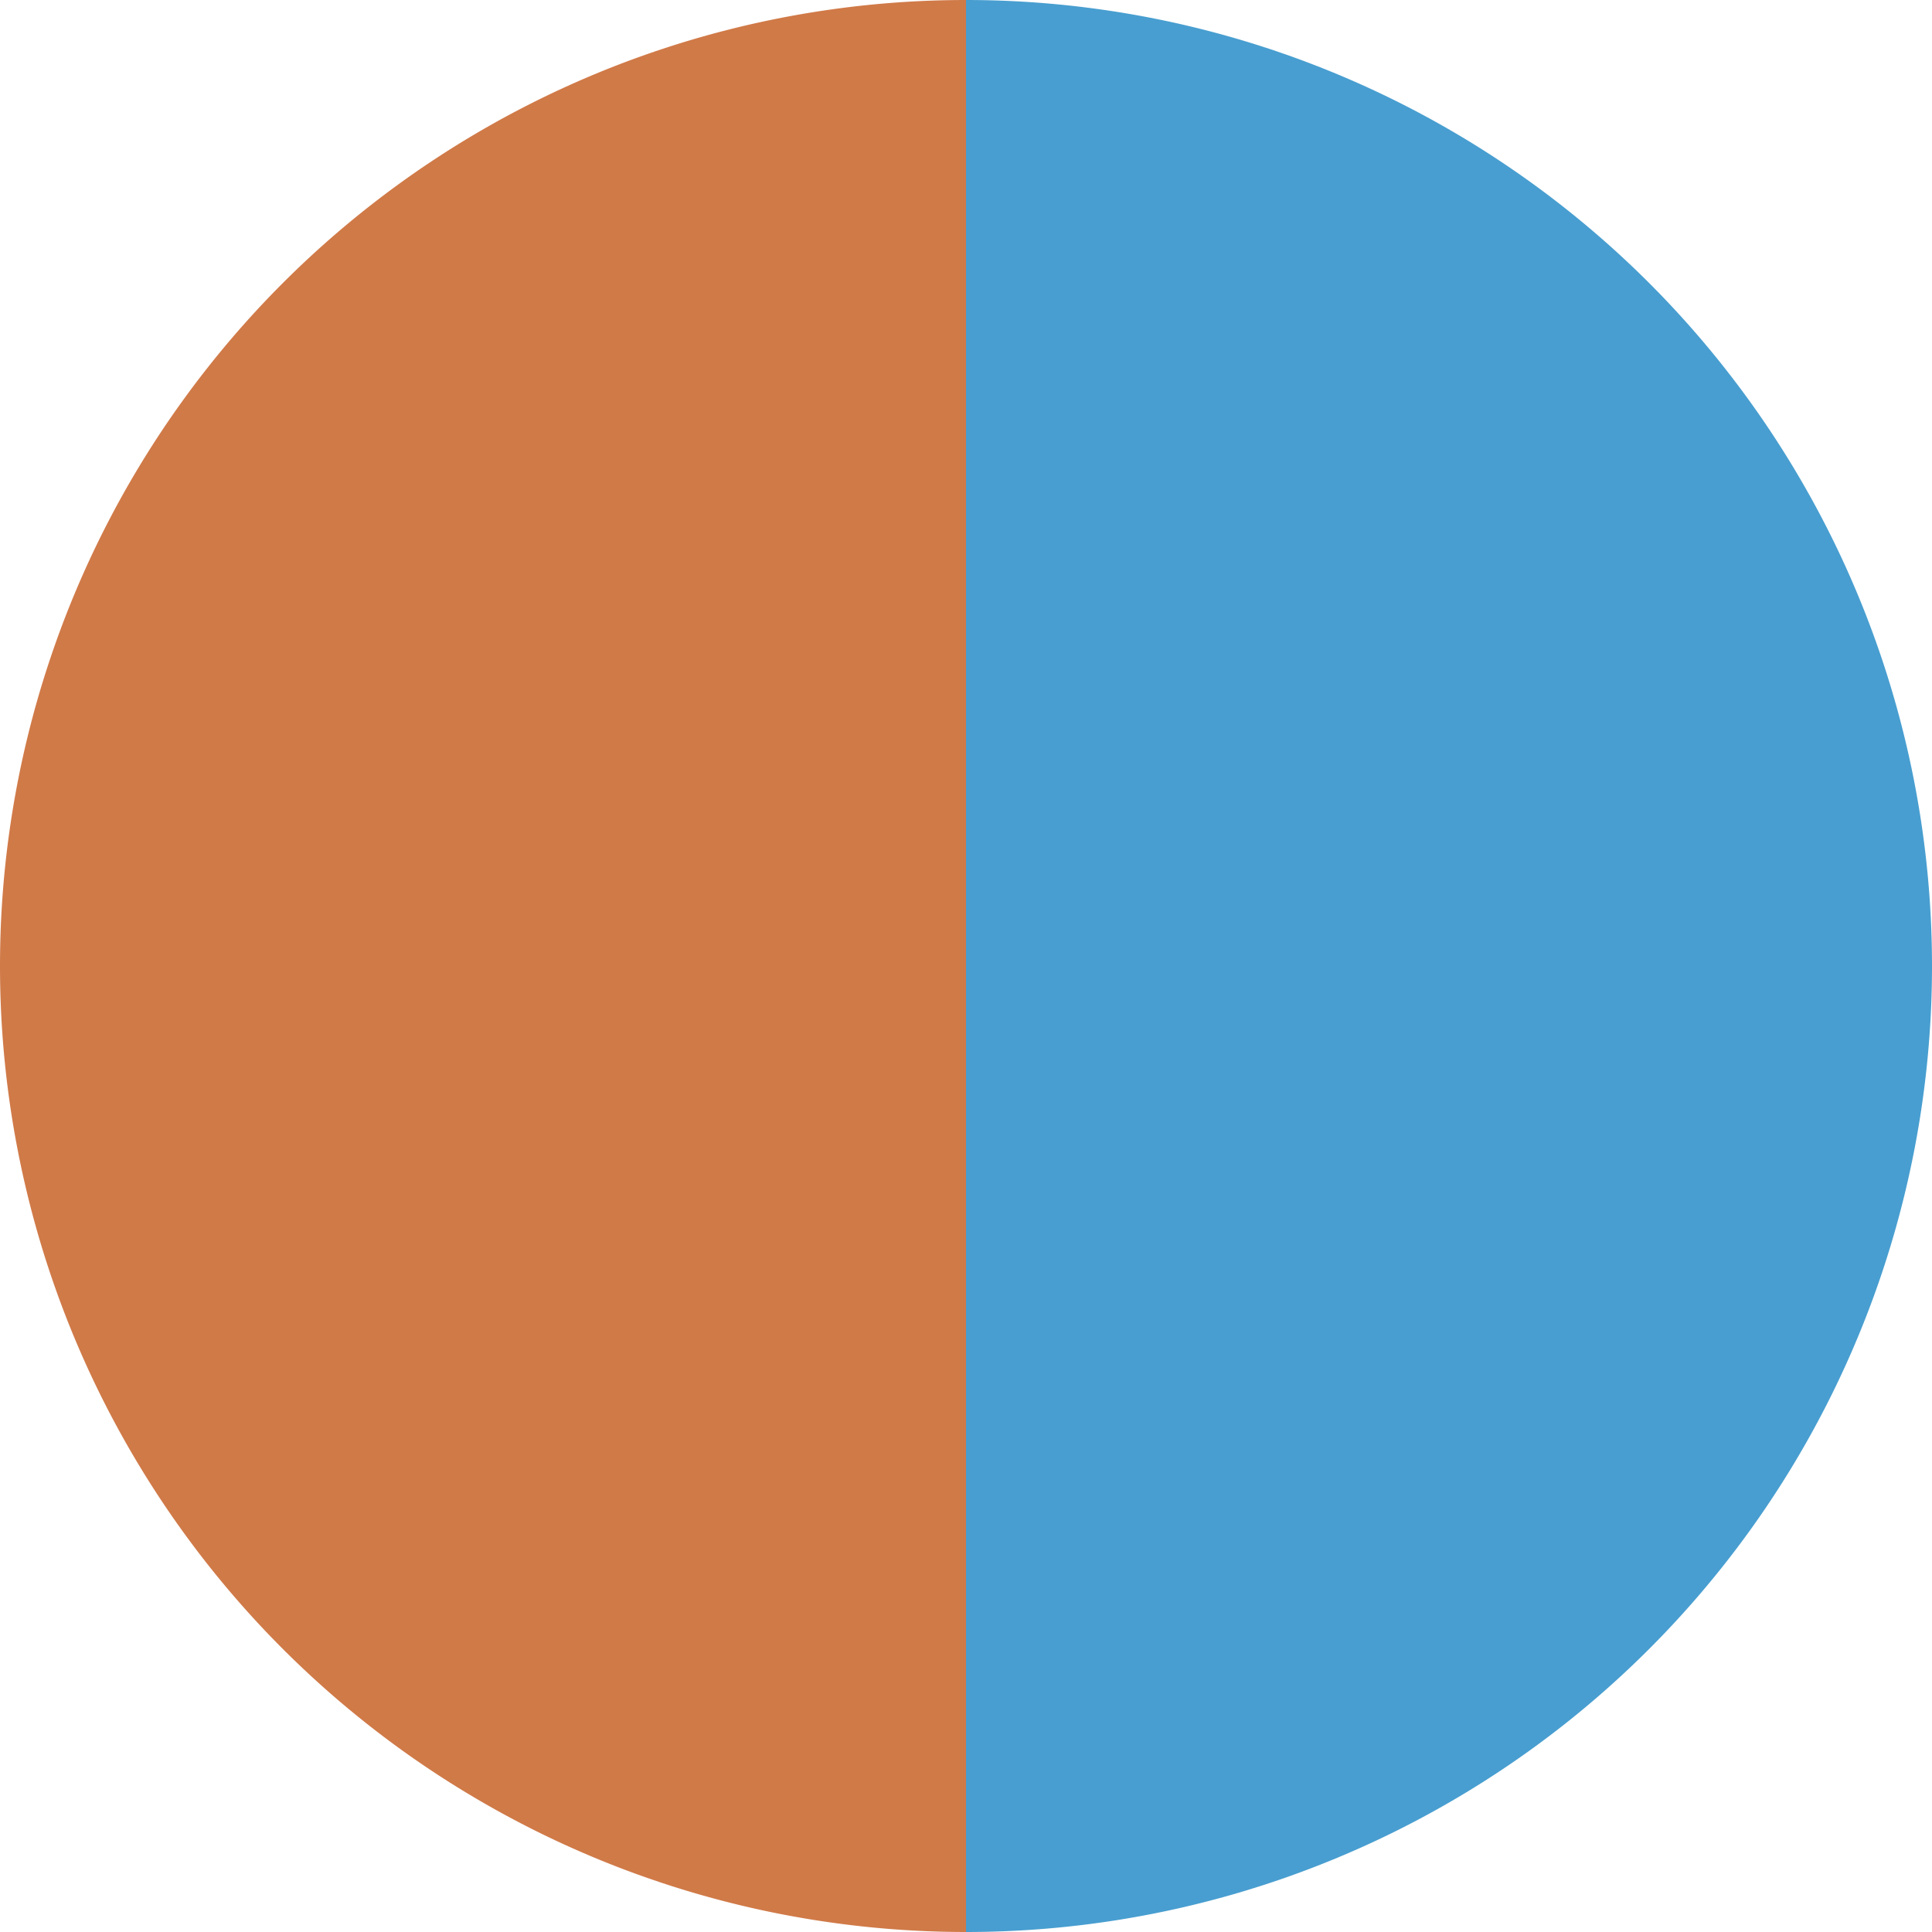
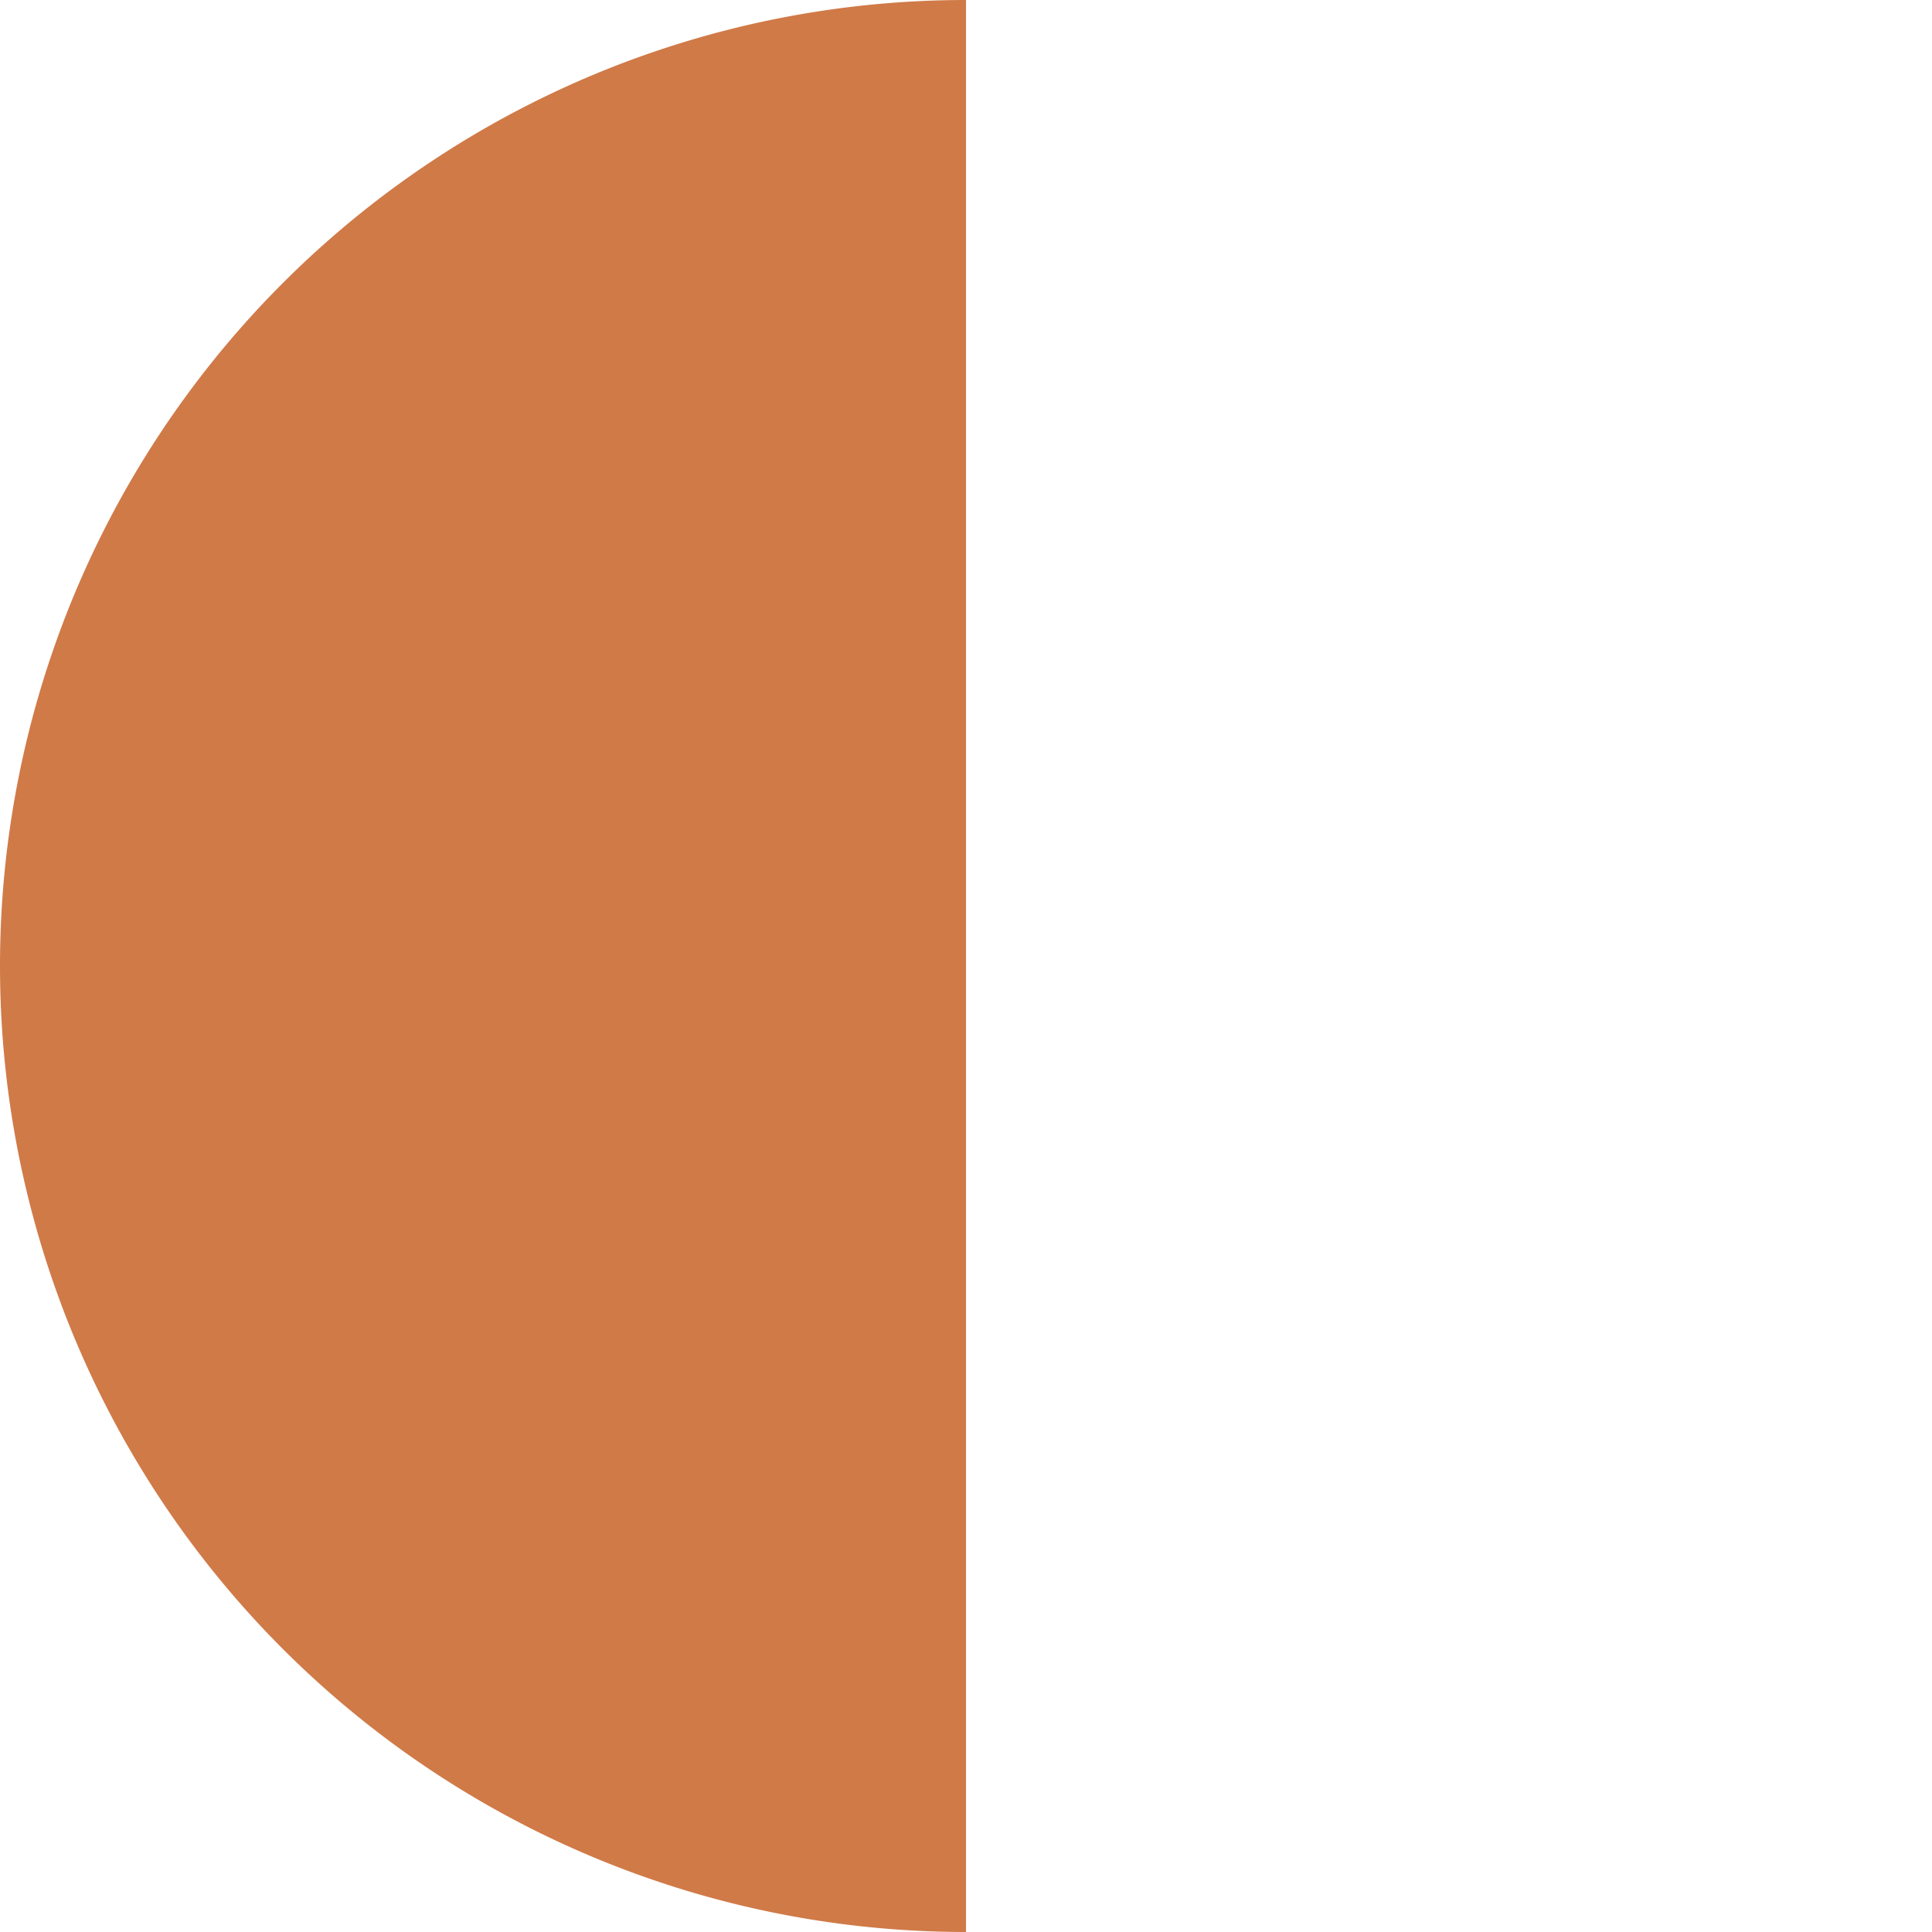
<svg xmlns="http://www.w3.org/2000/svg" width="500" height="500" viewBox="-1 -1 2 2">
-   <path d="M 0 -1               A 1,1 0 0,1 0 1             L 0,0              z" fill="#489ed0" />
  <path d="M 0 1               A 1,1 0 0,1 -0 -1             L 0,0              z" fill="#d07a48" />
</svg>